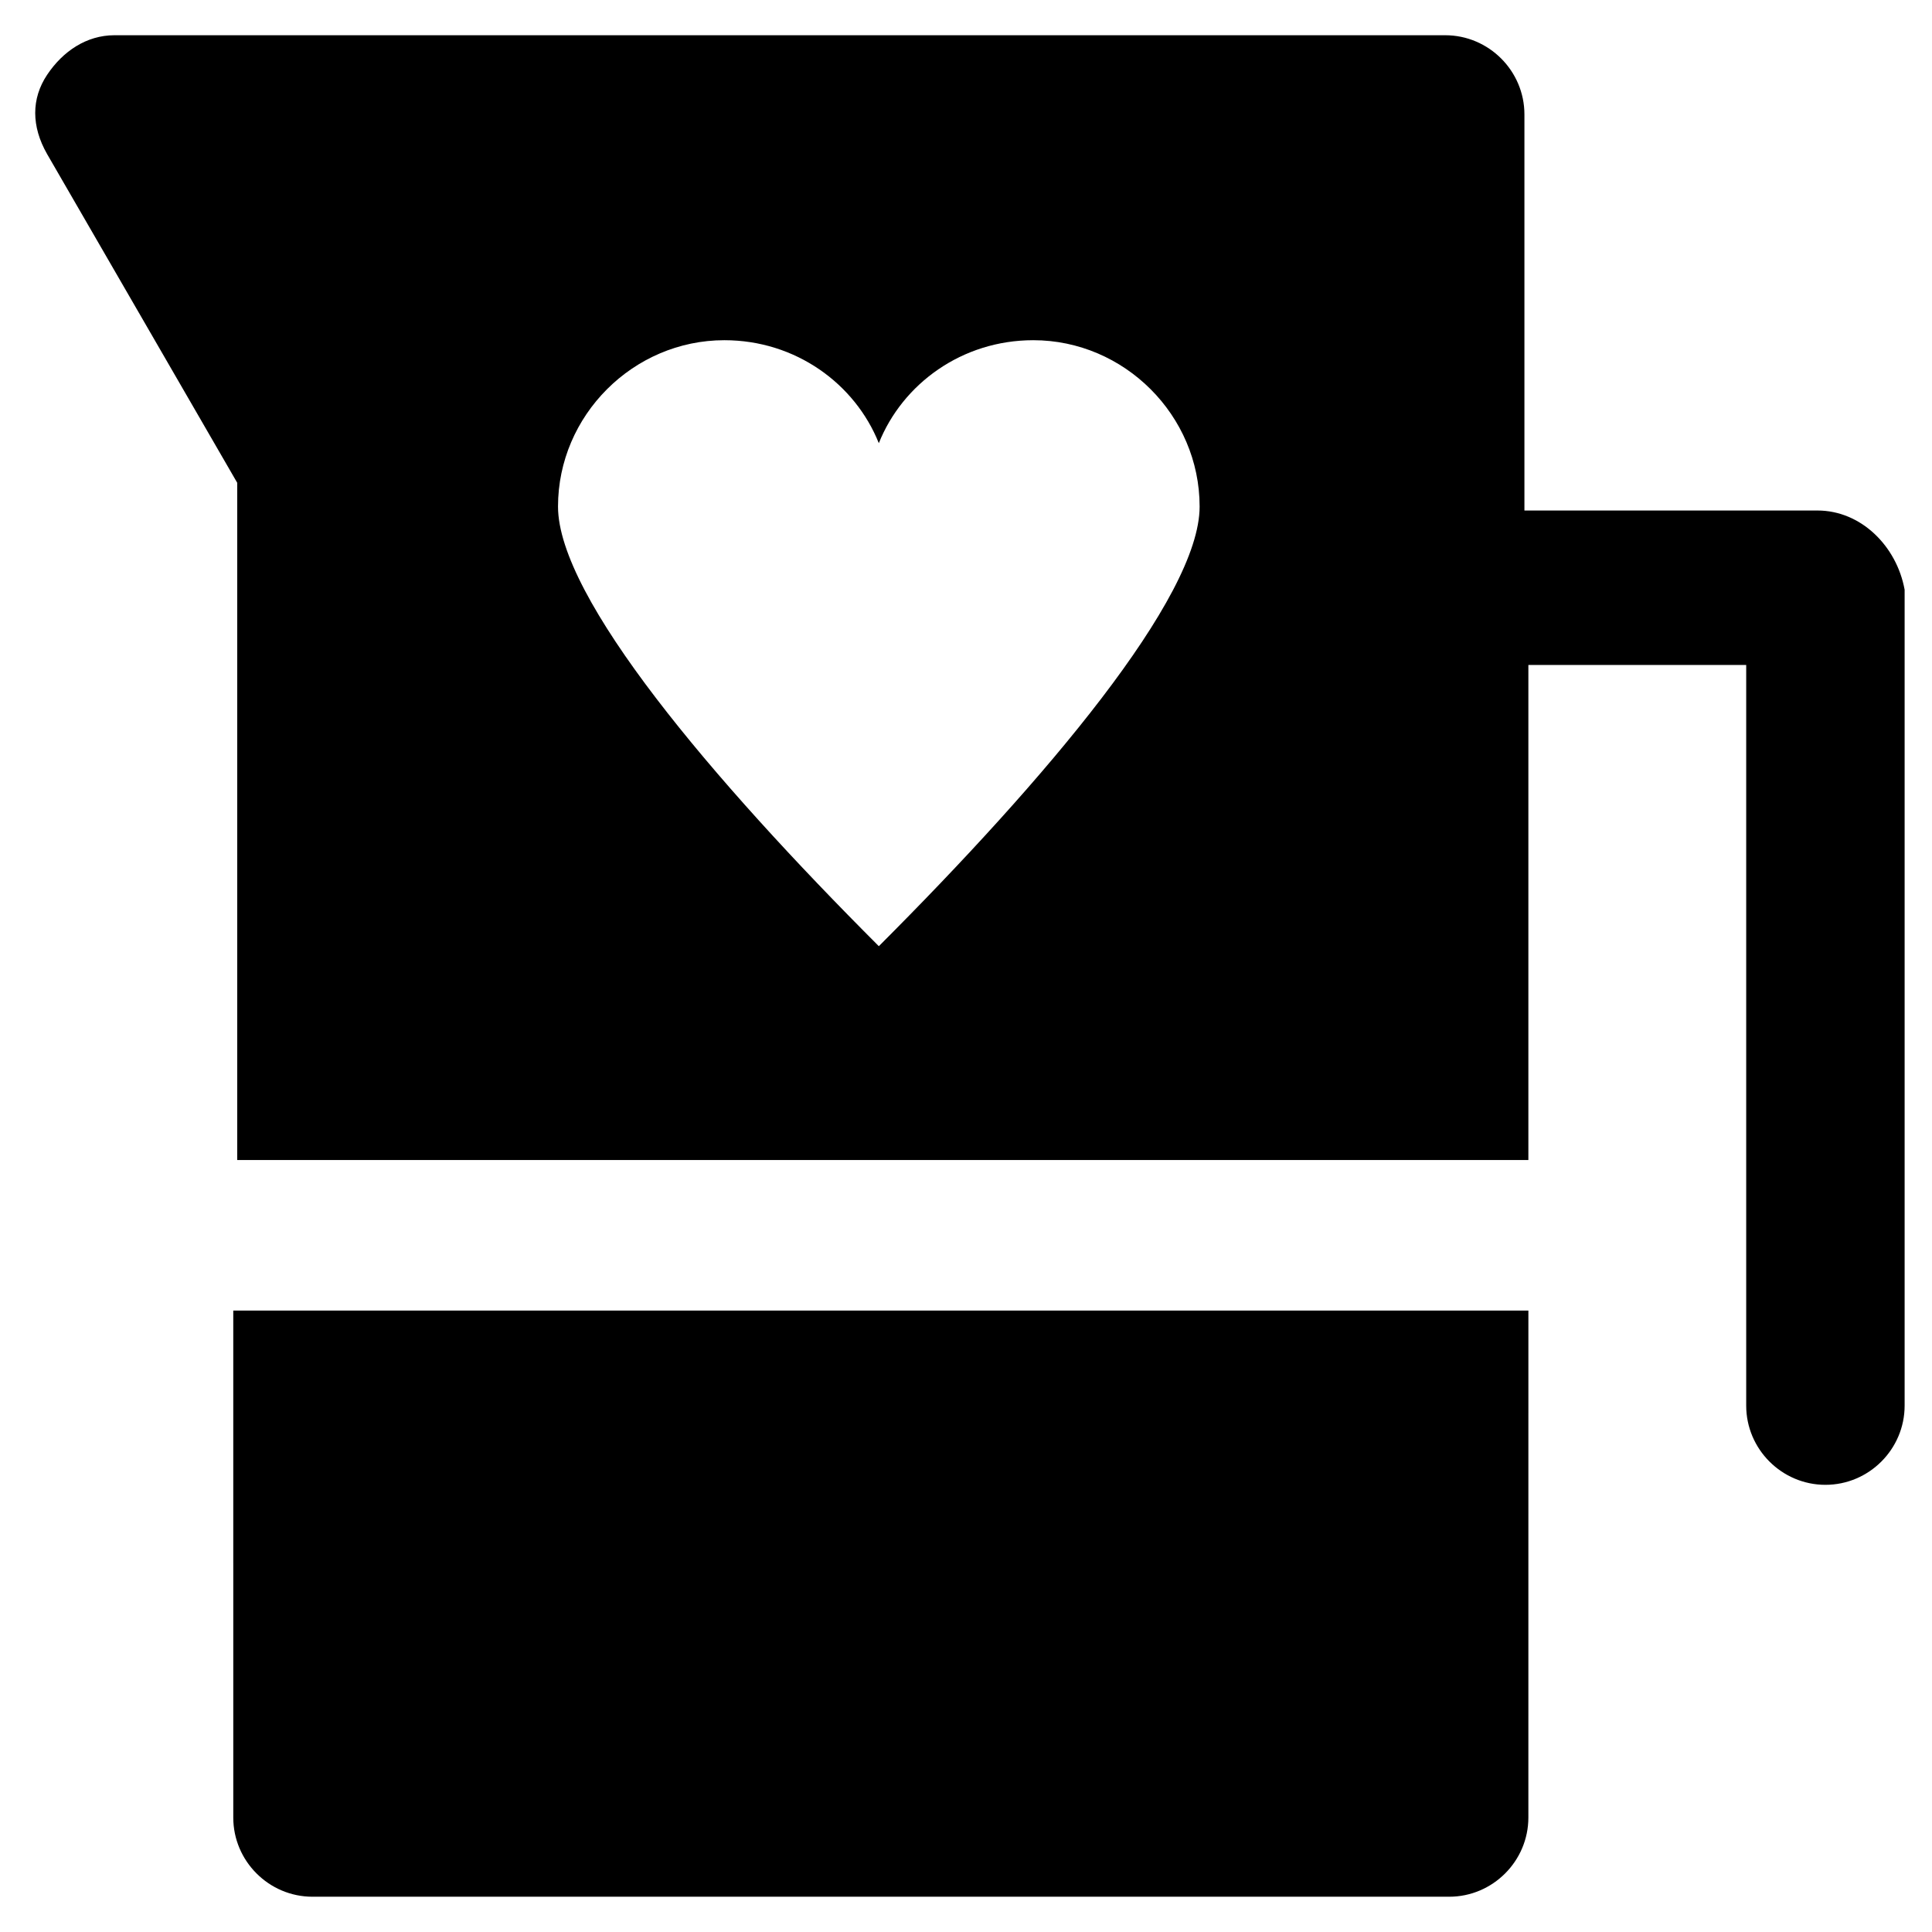
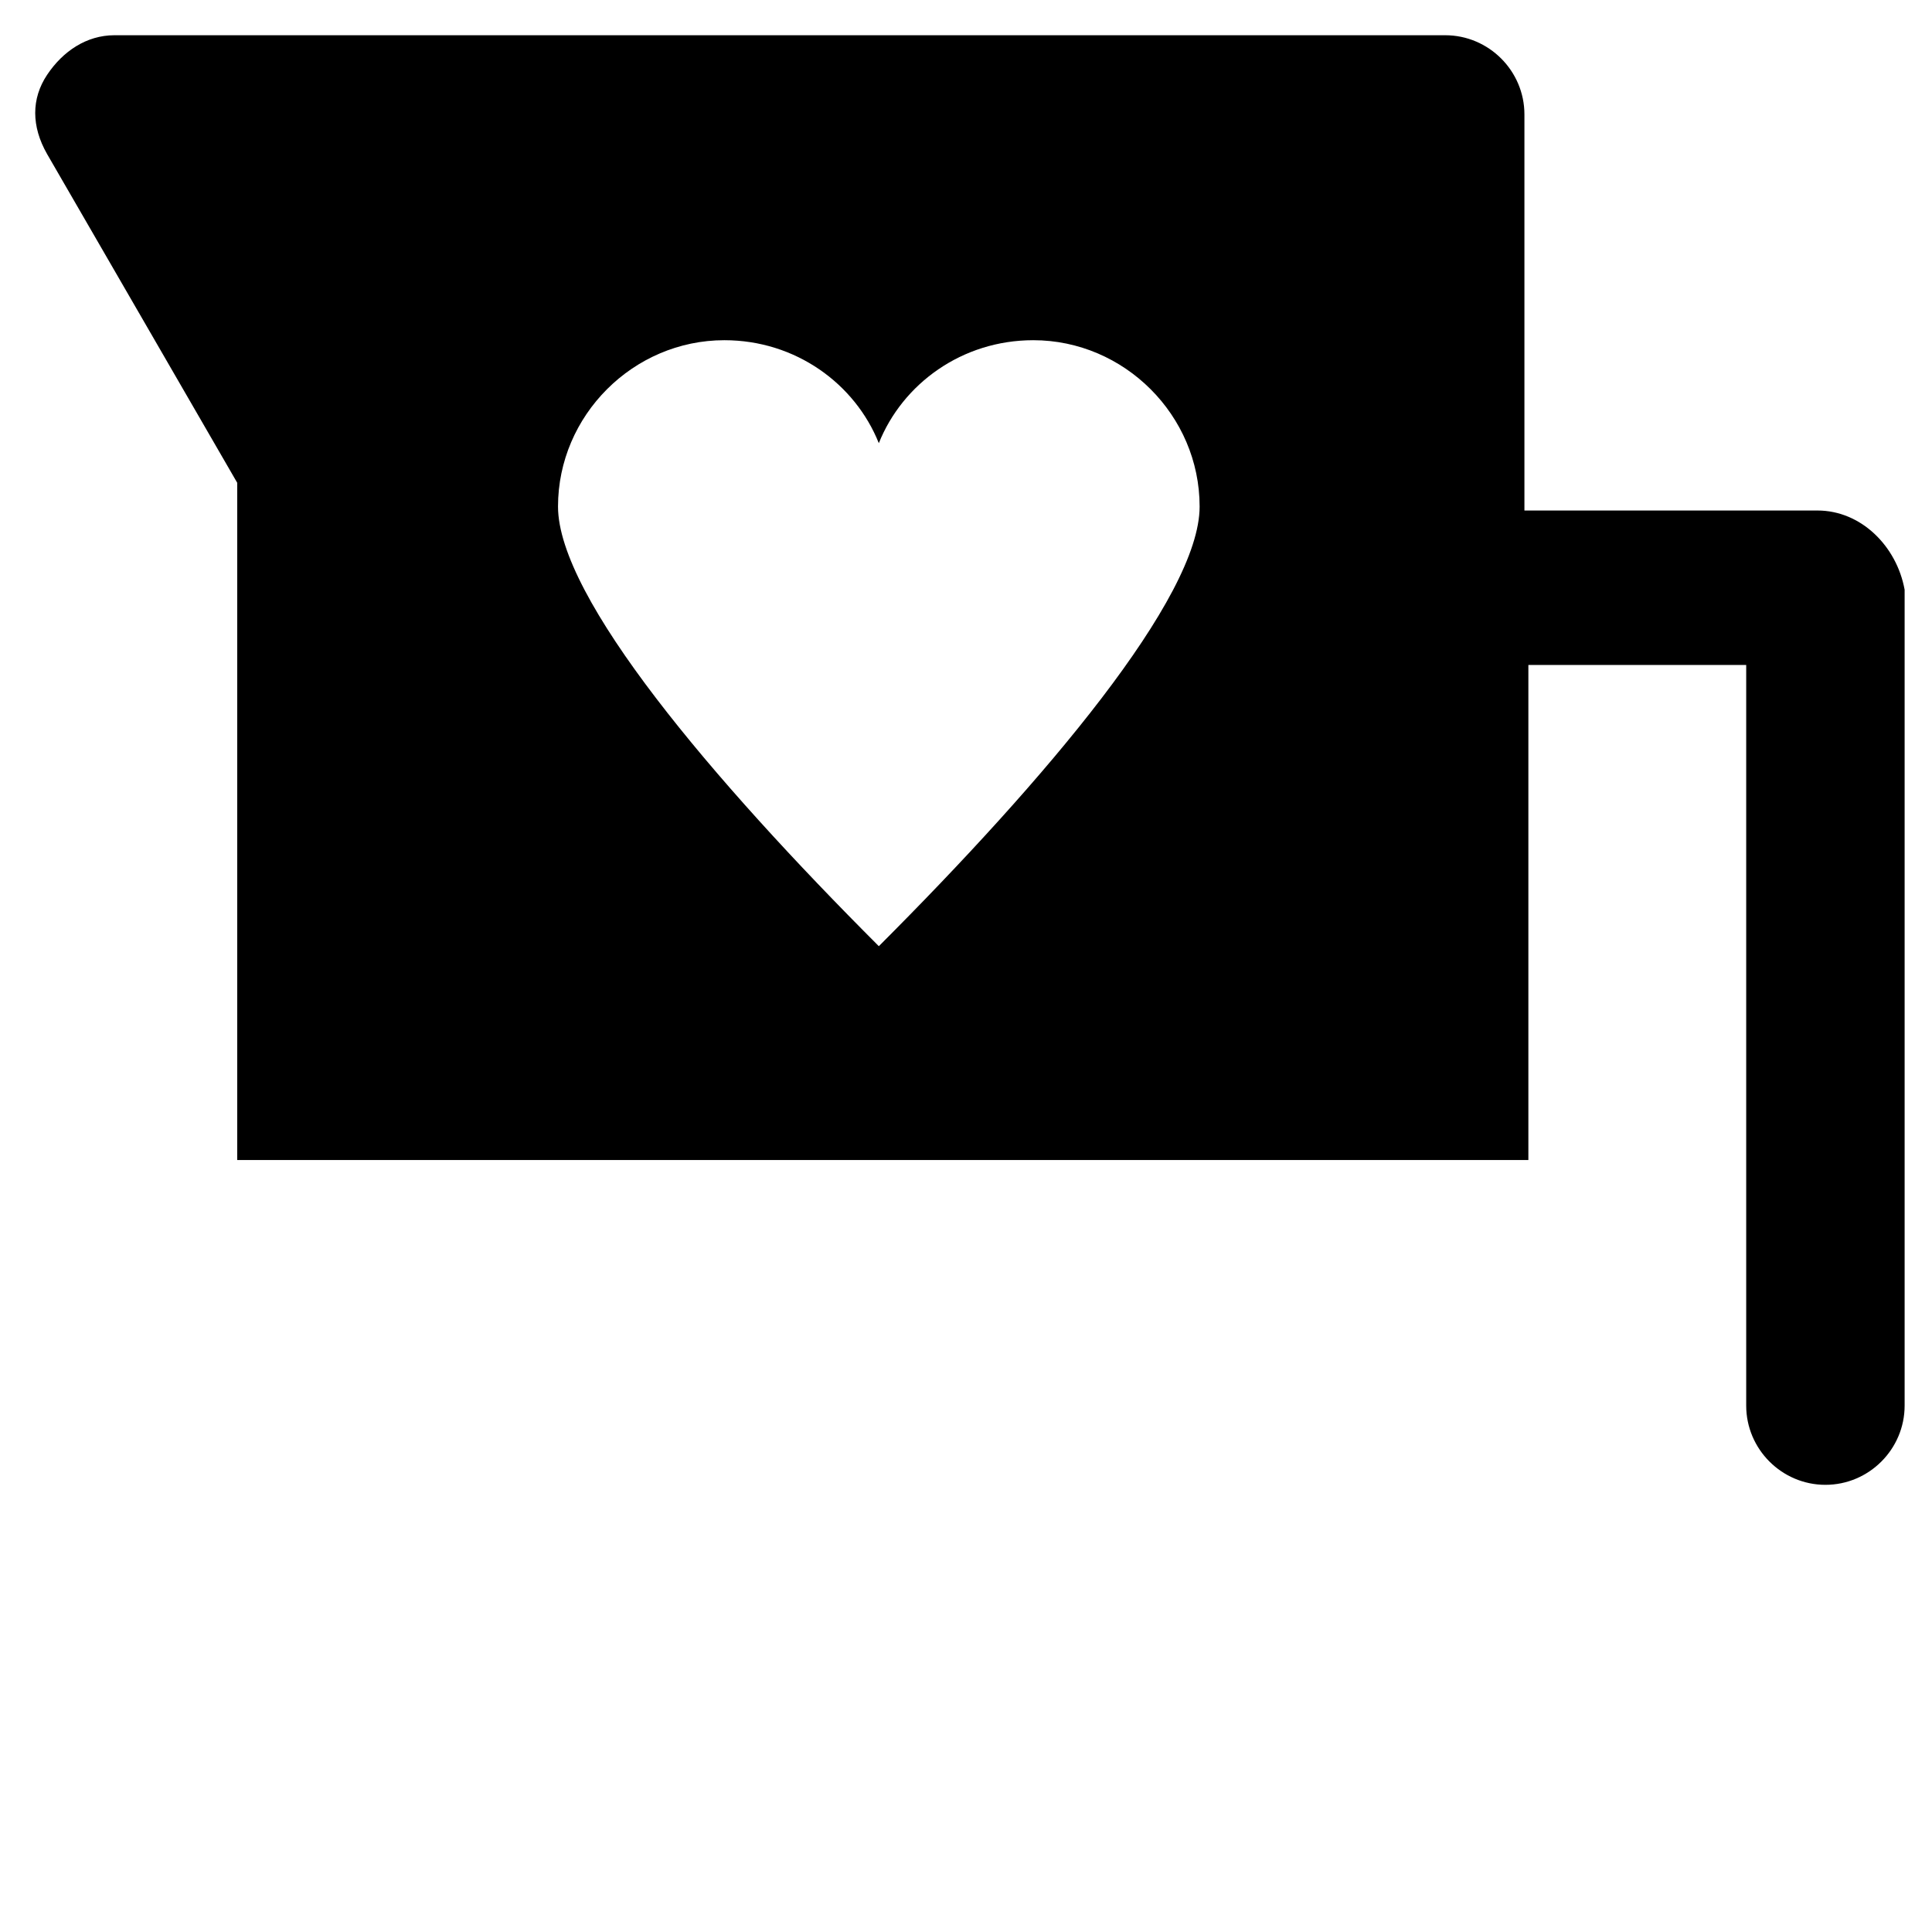
<svg xmlns="http://www.w3.org/2000/svg" fill="#000000" width="800px" height="800px" version="1.1" viewBox="144 144 512 512">
  <g>
-     <path d="m205.82 625.66c0 11.547 9.445 20.992 20.992 20.992h301.23c11.547 0 20.992-9.445 20.992-20.992l0.004-134.35h-343.22z" />
    <path d="m625.66 279.29h-77.672v-104.96c0-11.547-9.445-20.992-20.992-20.992h-352.67c-7.348 0-13.645 4.199-17.844 10.496-4.199 6.297-4.199 13.645 0 20.992l50.383 87.117v179.48h342.17v-131.2h57.727v196.28c0 11.547 9.445 20.992 20.992 20.992s20.992-9.445 20.992-20.992v-216.22c-2.098-11.543-11.547-20.992-23.09-20.992zm-248.76 115.46c-44.082-44.082-85.02-92.363-85.02-116.51 0-24.141 19.941-44.082 44.082-44.082 18.895 0 34.637 11.547 40.934 27.289 6.297-15.742 22.043-27.289 40.934-27.289 24.141 0 44.082 19.941 44.082 44.082 0.008 24.145-40.926 72.426-85.012 116.51z" />
  </g>
</svg>